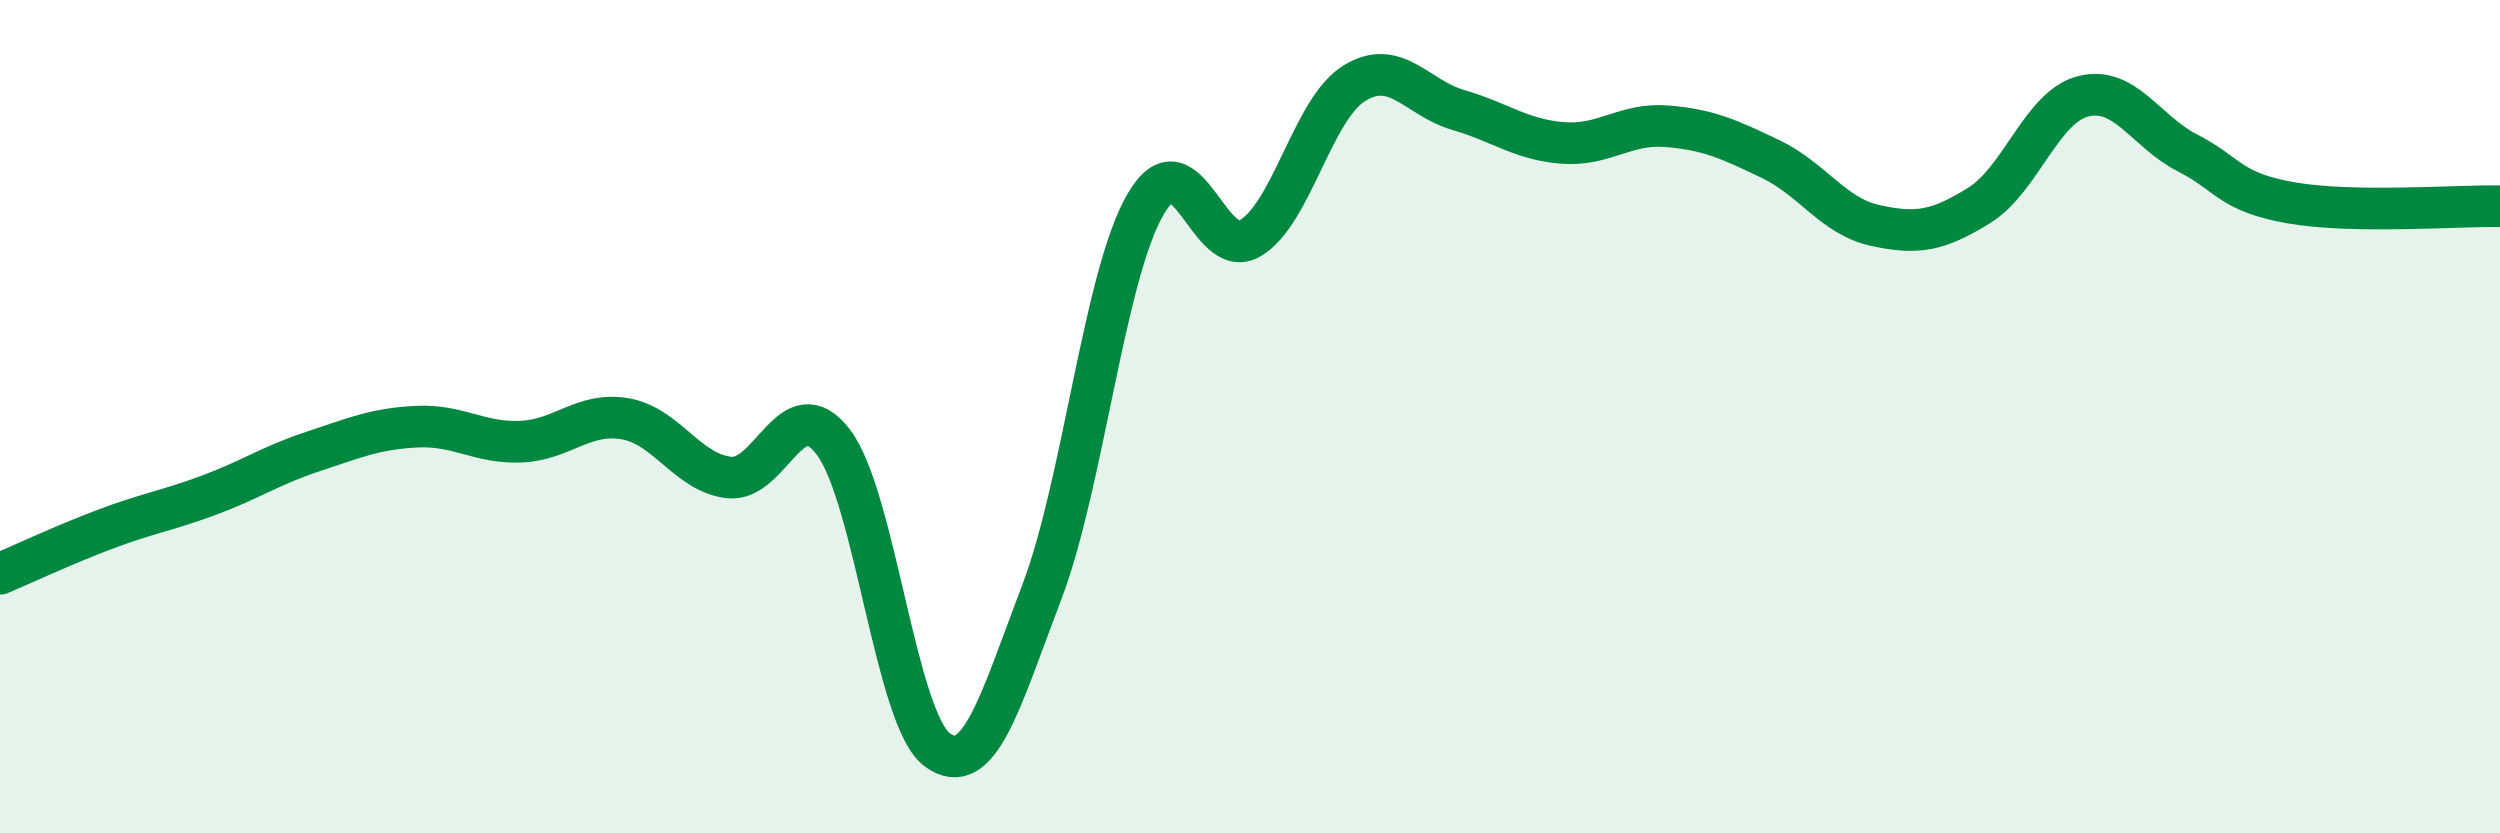
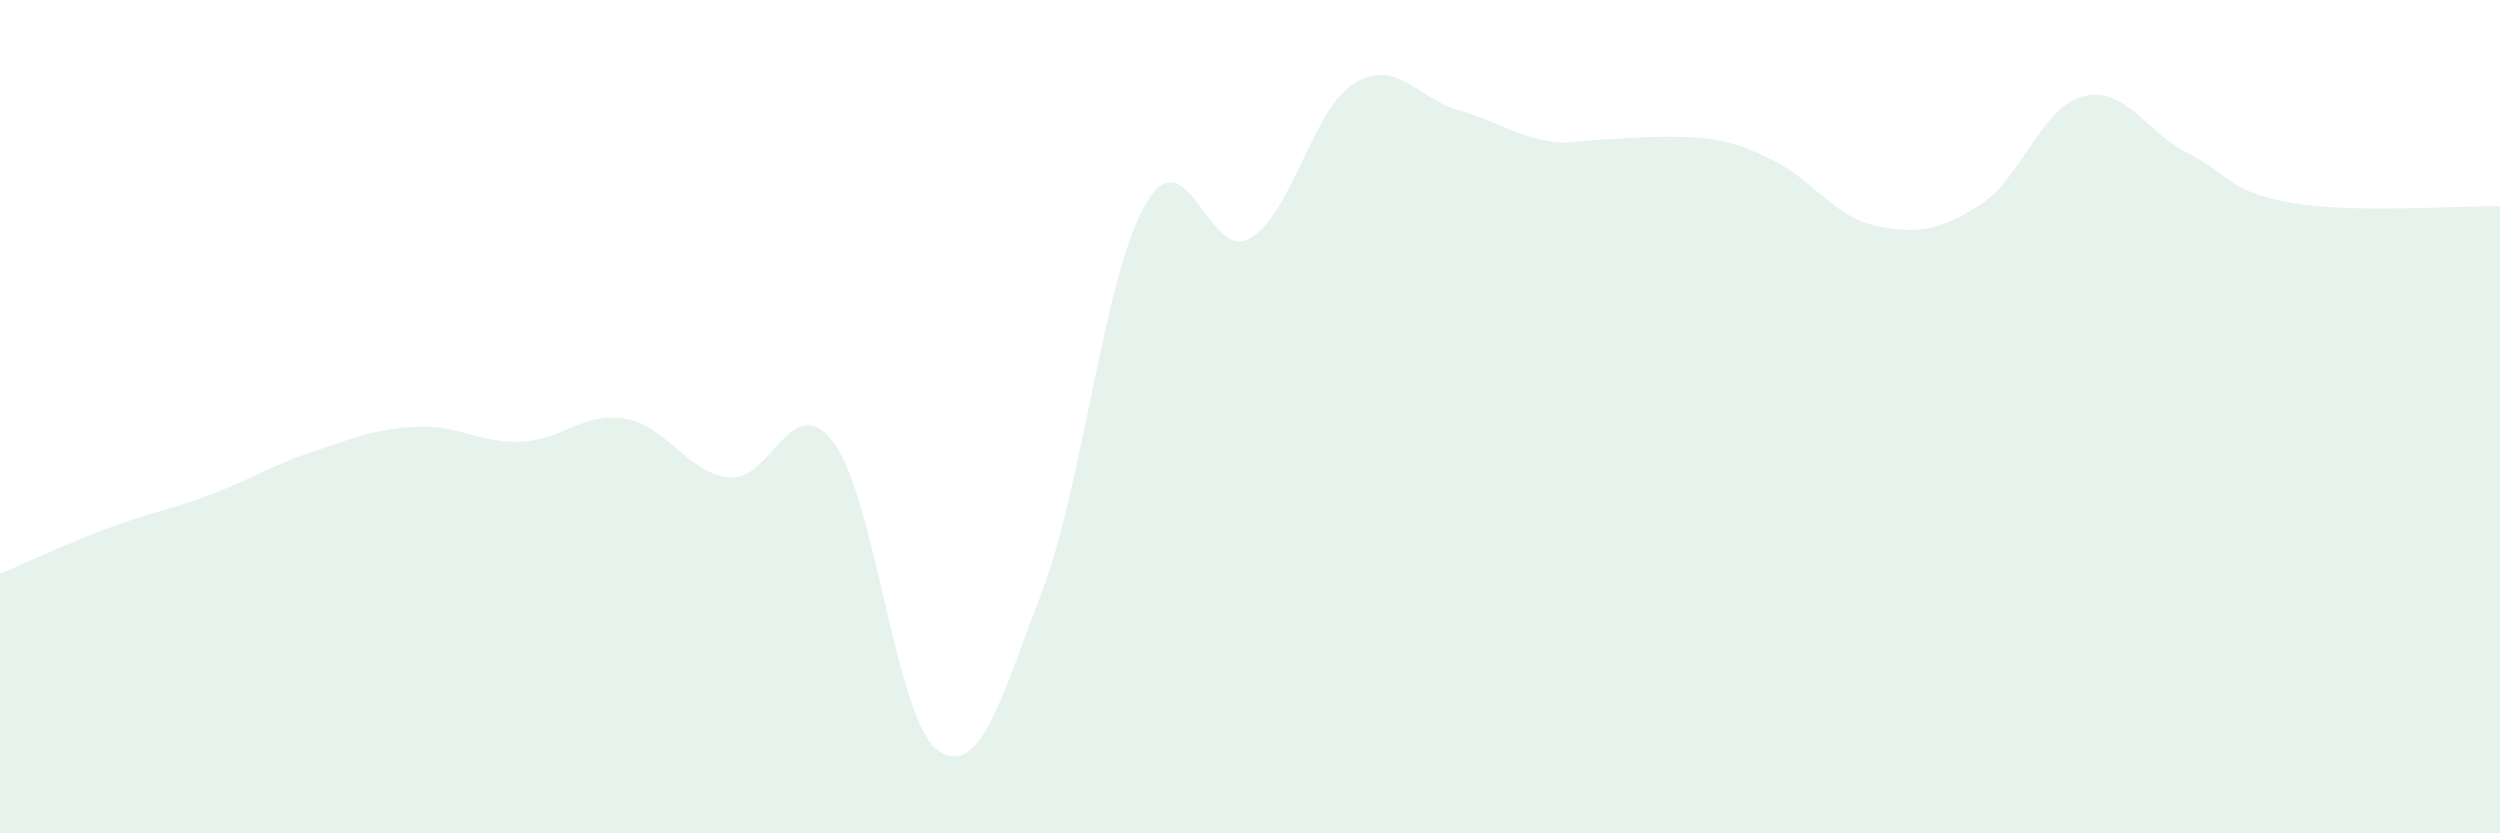
<svg xmlns="http://www.w3.org/2000/svg" width="60" height="20" viewBox="0 0 60 20">
-   <path d="M 0,13.77 C 0.5,13.56 1.5,13.09 2.5,12.71 C 3.5,12.33 4,12.26 5,11.89 C 6,11.52 6.5,11.17 7.5,10.84 C 8.5,10.51 9,10.29 10,10.24 C 11,10.19 11.5,10.64 12.5,10.6 C 13.5,10.56 14,9.88 15,10.05 C 16,10.22 16.5,11.35 17.5,11.46 C 18.5,11.57 19,9.3 20,10.61 C 21,11.92 21.5,17.28 22.5,18 C 23.5,18.72 24,16.84 25,14.22 C 26,11.6 26.5,6.59 27.5,4.89 C 28.5,3.19 29,6.3 30,5.72 C 31,5.14 31.5,2.62 32.5,2 C 33.5,1.38 34,2.35 35,2.64 C 36,2.93 36.5,3.35 37.5,3.43 C 38.5,3.51 39,2.95 40,3.03 C 41,3.11 41.5,3.34 42.5,3.82 C 43.5,4.3 44,5.19 45,5.41 C 46,5.63 46.5,5.55 47.5,4.93 C 48.5,4.31 49,2.56 50,2.31 C 51,2.06 51.5,3.16 52.5,3.67 C 53.5,4.18 53.5,4.61 55,4.87 C 56.5,5.13 59,4.93 60,4.95L60 20L0 20Z" fill="#008740" opacity="0.1" stroke-linecap="round" stroke-linejoin="round" />
-   <path d="M 0,13.77 C 0.5,13.56 1.5,13.09 2.5,12.71 C 3.5,12.33 4,12.26 5,11.89 C 6,11.52 6.5,11.17 7.5,10.84 C 8.5,10.51 9,10.29 10,10.24 C 11,10.19 11.5,10.64 12.5,10.6 C 13.5,10.56 14,9.88 15,10.05 C 16,10.22 16.5,11.35 17.5,11.46 C 18.5,11.57 19,9.3 20,10.61 C 21,11.92 21.5,17.28 22.5,18 C 23.5,18.72 24,16.84 25,14.22 C 26,11.6 26.5,6.59 27.5,4.89 C 28.5,3.19 29,6.3 30,5.72 C 31,5.14 31.5,2.62 32.5,2 C 33.5,1.38 34,2.35 35,2.64 C 36,2.93 36.5,3.35 37.5,3.43 C 38.5,3.51 39,2.95 40,3.03 C 41,3.11 41.5,3.34 42.5,3.82 C 43.5,4.3 44,5.19 45,5.41 C 46,5.63 46.5,5.55 47.5,4.93 C 48.5,4.31 49,2.56 50,2.31 C 51,2.06 51.5,3.16 52.5,3.67 C 53.5,4.18 53.5,4.61 55,4.87 C 56.5,5.13 59,4.93 60,4.95" stroke="#008740" stroke-width="1" fill="none" stroke-linecap="round" stroke-linejoin="round" />
+   <path d="M 0,13.77 C 0.5,13.56 1.5,13.09 2.5,12.71 C 3.5,12.33 4,12.26 5,11.89 C 6,11.52 6.5,11.17 7.5,10.84 C 8.5,10.51 9,10.29 10,10.24 C 11,10.19 11.5,10.64 12.5,10.6 C 13.5,10.56 14,9.88 15,10.05 C 16,10.22 16.5,11.35 17.5,11.46 C 18.5,11.57 19,9.3 20,10.61 C 21,11.92 21.5,17.28 22.5,18 C 23.5,18.72 24,16.84 25,14.22 C 26,11.6 26.5,6.59 27.5,4.89 C 28.5,3.19 29,6.3 30,5.72 C 31,5.14 31.5,2.62 32.5,2 C 33.5,1.38 34,2.35 35,2.64 C 36,2.93 36.5,3.35 37.5,3.43 C 41,3.11 41.5,3.34 42.5,3.82 C 43.5,4.3 44,5.19 45,5.41 C 46,5.63 46.5,5.55 47.5,4.93 C 48.5,4.31 49,2.56 50,2.31 C 51,2.06 51.5,3.16 52.5,3.67 C 53.5,4.18 53.5,4.61 55,4.87 C 56.5,5.13 59,4.93 60,4.95L60 20L0 20Z" fill="#008740" opacity="0.1" stroke-linecap="round" stroke-linejoin="round" />
</svg>